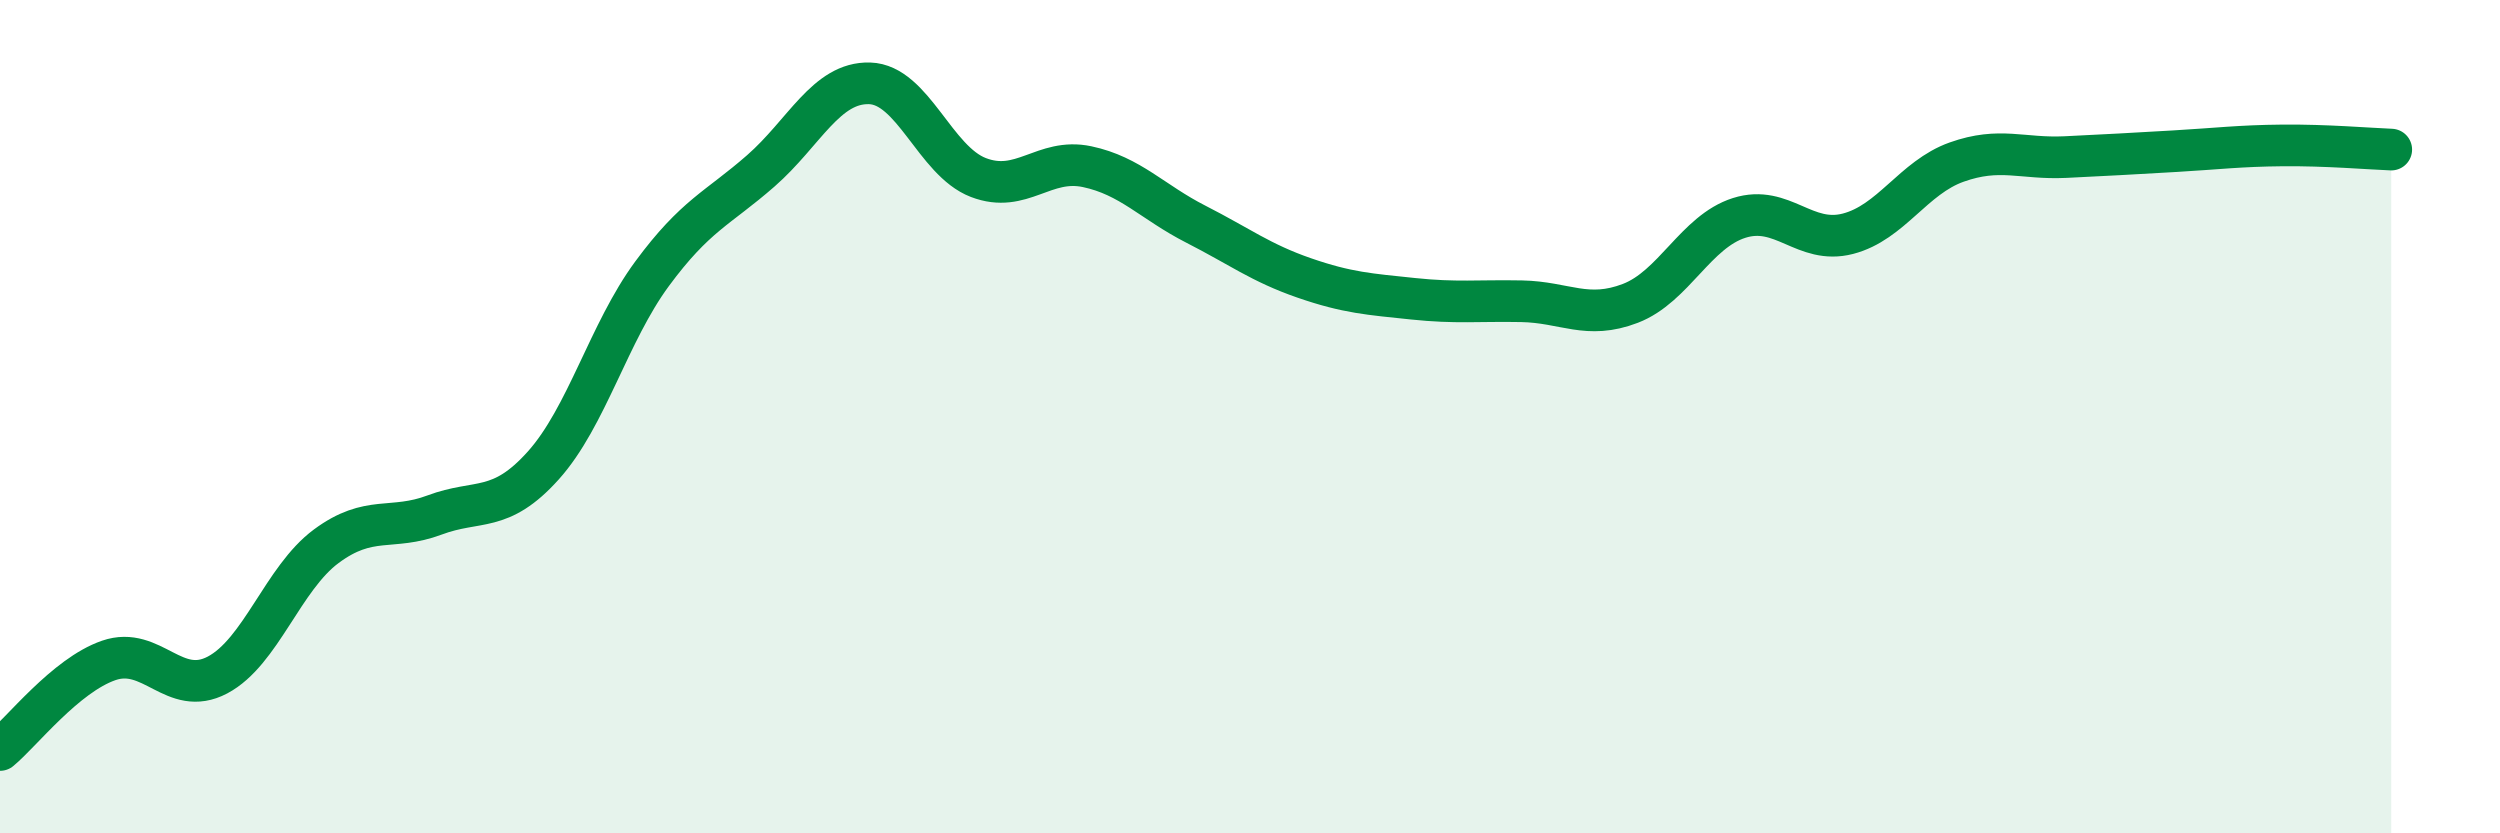
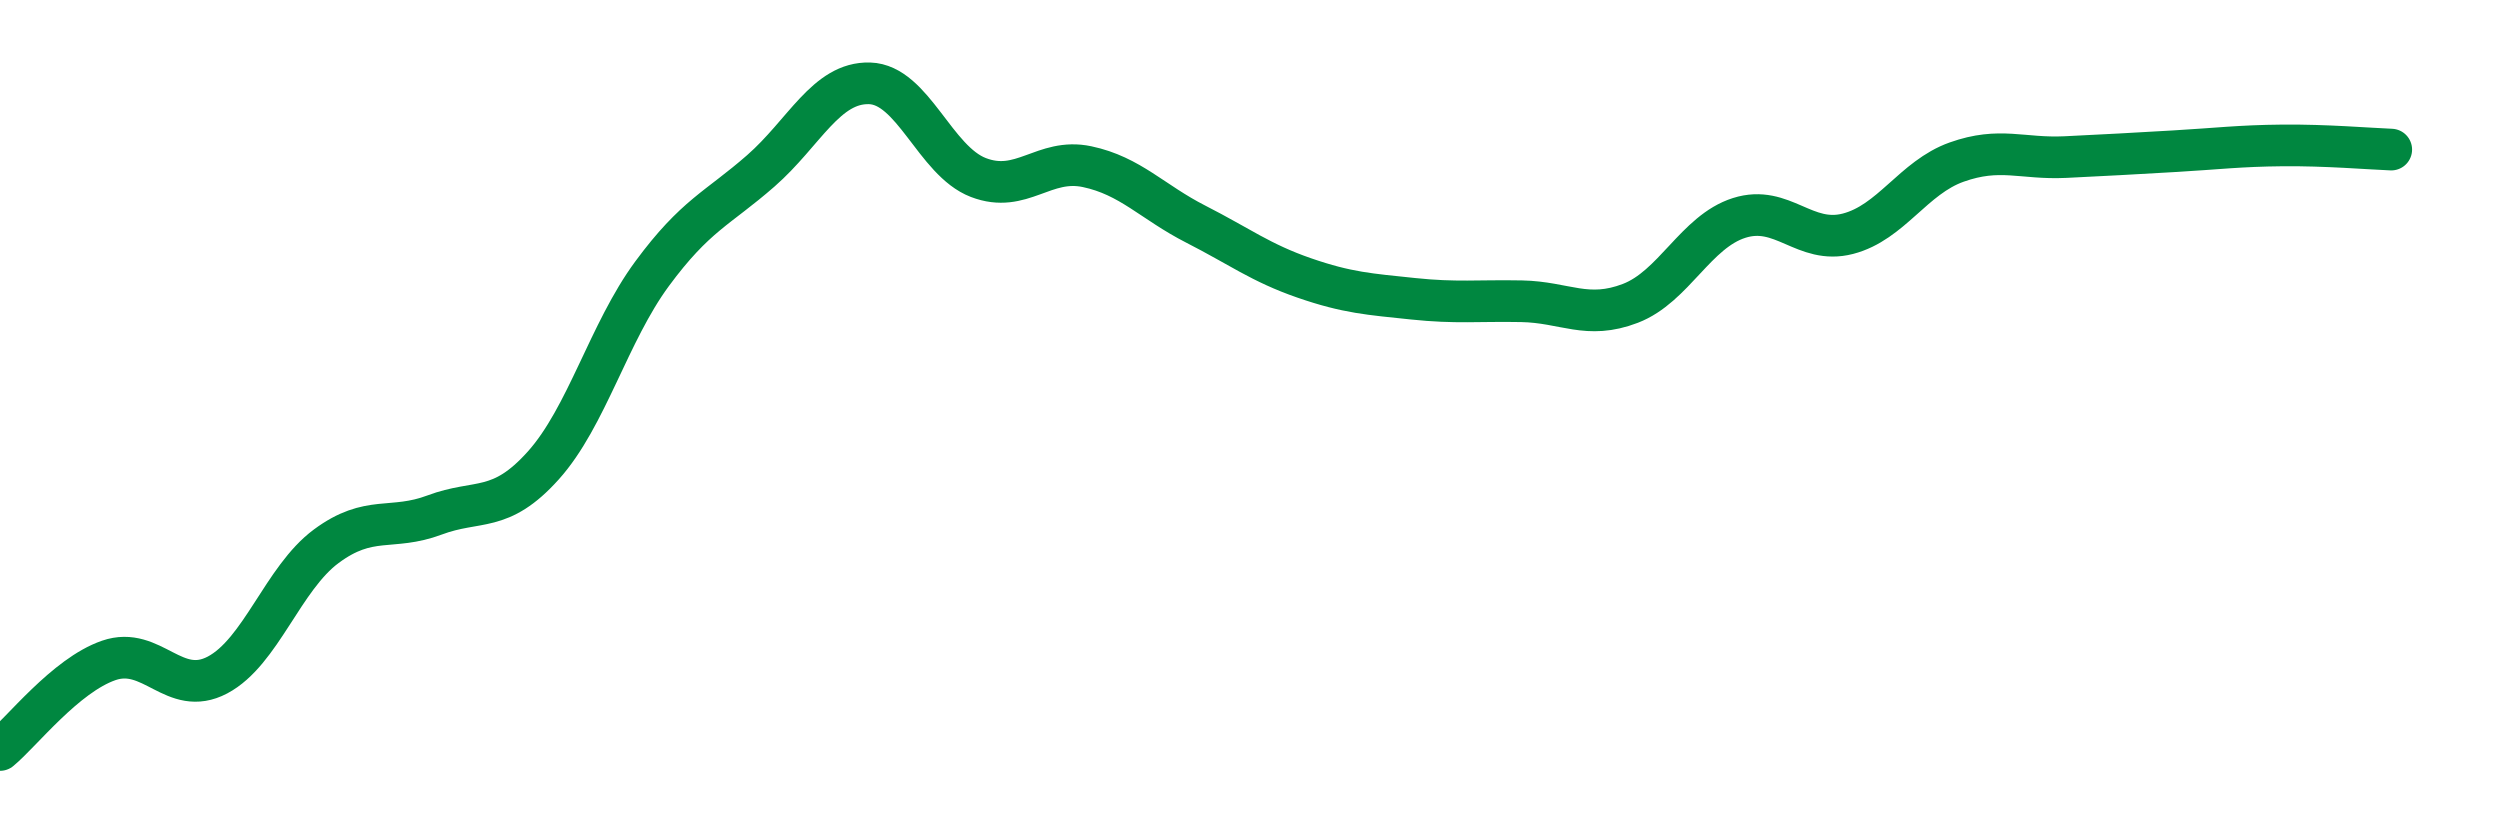
<svg xmlns="http://www.w3.org/2000/svg" width="60" height="20" viewBox="0 0 60 20">
-   <path d="M 0,18 C 0.52,17.57 1.57,16.21 2.61,15.85 C 3.65,15.49 4.18,16.75 5.22,16.2 C 6.26,15.65 6.79,13.88 7.83,13.11 C 8.87,12.34 9.39,12.75 10.43,12.36 C 11.47,11.97 12,12.33 13.04,11.17 C 14.08,10.01 14.61,7.98 15.65,6.57 C 16.69,5.16 17.22,5.01 18.26,4.1 C 19.3,3.19 19.83,1.97 20.87,2 C 21.91,2.03 22.44,3.86 23.48,4.26 C 24.52,4.66 25.05,3.78 26.09,4 C 27.13,4.22 27.66,4.85 28.7,5.38 C 29.74,5.91 30.26,6.31 31.3,6.67 C 32.34,7.03 32.87,7.06 33.91,7.17 C 34.95,7.28 35.48,7.21 36.52,7.23 C 37.56,7.25 38.09,7.68 39.13,7.28 C 40.17,6.88 40.7,5.56 41.74,5.23 C 42.78,4.9 43.31,5.88 44.35,5.61 C 45.39,5.34 45.92,4.26 46.96,3.89 C 48,3.52 48.53,3.82 49.57,3.77 C 50.61,3.72 51.13,3.69 52.17,3.63 C 53.21,3.57 53.74,3.5 54.78,3.49 C 55.82,3.48 56.87,3.57 57.39,3.59L57.39 20L0 20Z" fill="#008740" opacity="0.1" stroke-linecap="round" stroke-linejoin="round" />
  <path d="M 0,18 C 0.52,17.57 1.57,16.21 2.61,15.85 C 3.65,15.49 4.18,16.75 5.22,16.2 C 6.26,15.65 6.79,13.88 7.83,13.11 C 8.87,12.34 9.39,12.75 10.43,12.36 C 11.47,11.97 12,12.33 13.04,11.17 C 14.08,10.01 14.61,7.98 15.65,6.57 C 16.69,5.16 17.22,5.01 18.26,4.1 C 19.3,3.19 19.83,1.97 20.87,2 C 21.91,2.03 22.44,3.86 23.48,4.26 C 24.52,4.66 25.05,3.78 26.09,4 C 27.13,4.22 27.66,4.85 28.7,5.38 C 29.74,5.91 30.26,6.31 31.3,6.67 C 32.34,7.03 32.87,7.06 33.91,7.17 C 34.95,7.28 35.48,7.21 36.52,7.23 C 37.56,7.25 38.09,7.68 39.13,7.28 C 40.17,6.88 40.7,5.56 41.74,5.23 C 42.78,4.9 43.31,5.88 44.35,5.61 C 45.39,5.34 45.92,4.26 46.96,3.89 C 48,3.52 48.53,3.82 49.57,3.77 C 50.61,3.72 51.13,3.69 52.17,3.63 C 53.21,3.57 53.74,3.5 54.78,3.49 C 55.82,3.48 56.87,3.57 57.39,3.59" stroke="#008740" stroke-width="1" fill="none" stroke-linecap="round" stroke-linejoin="round" />
</svg>